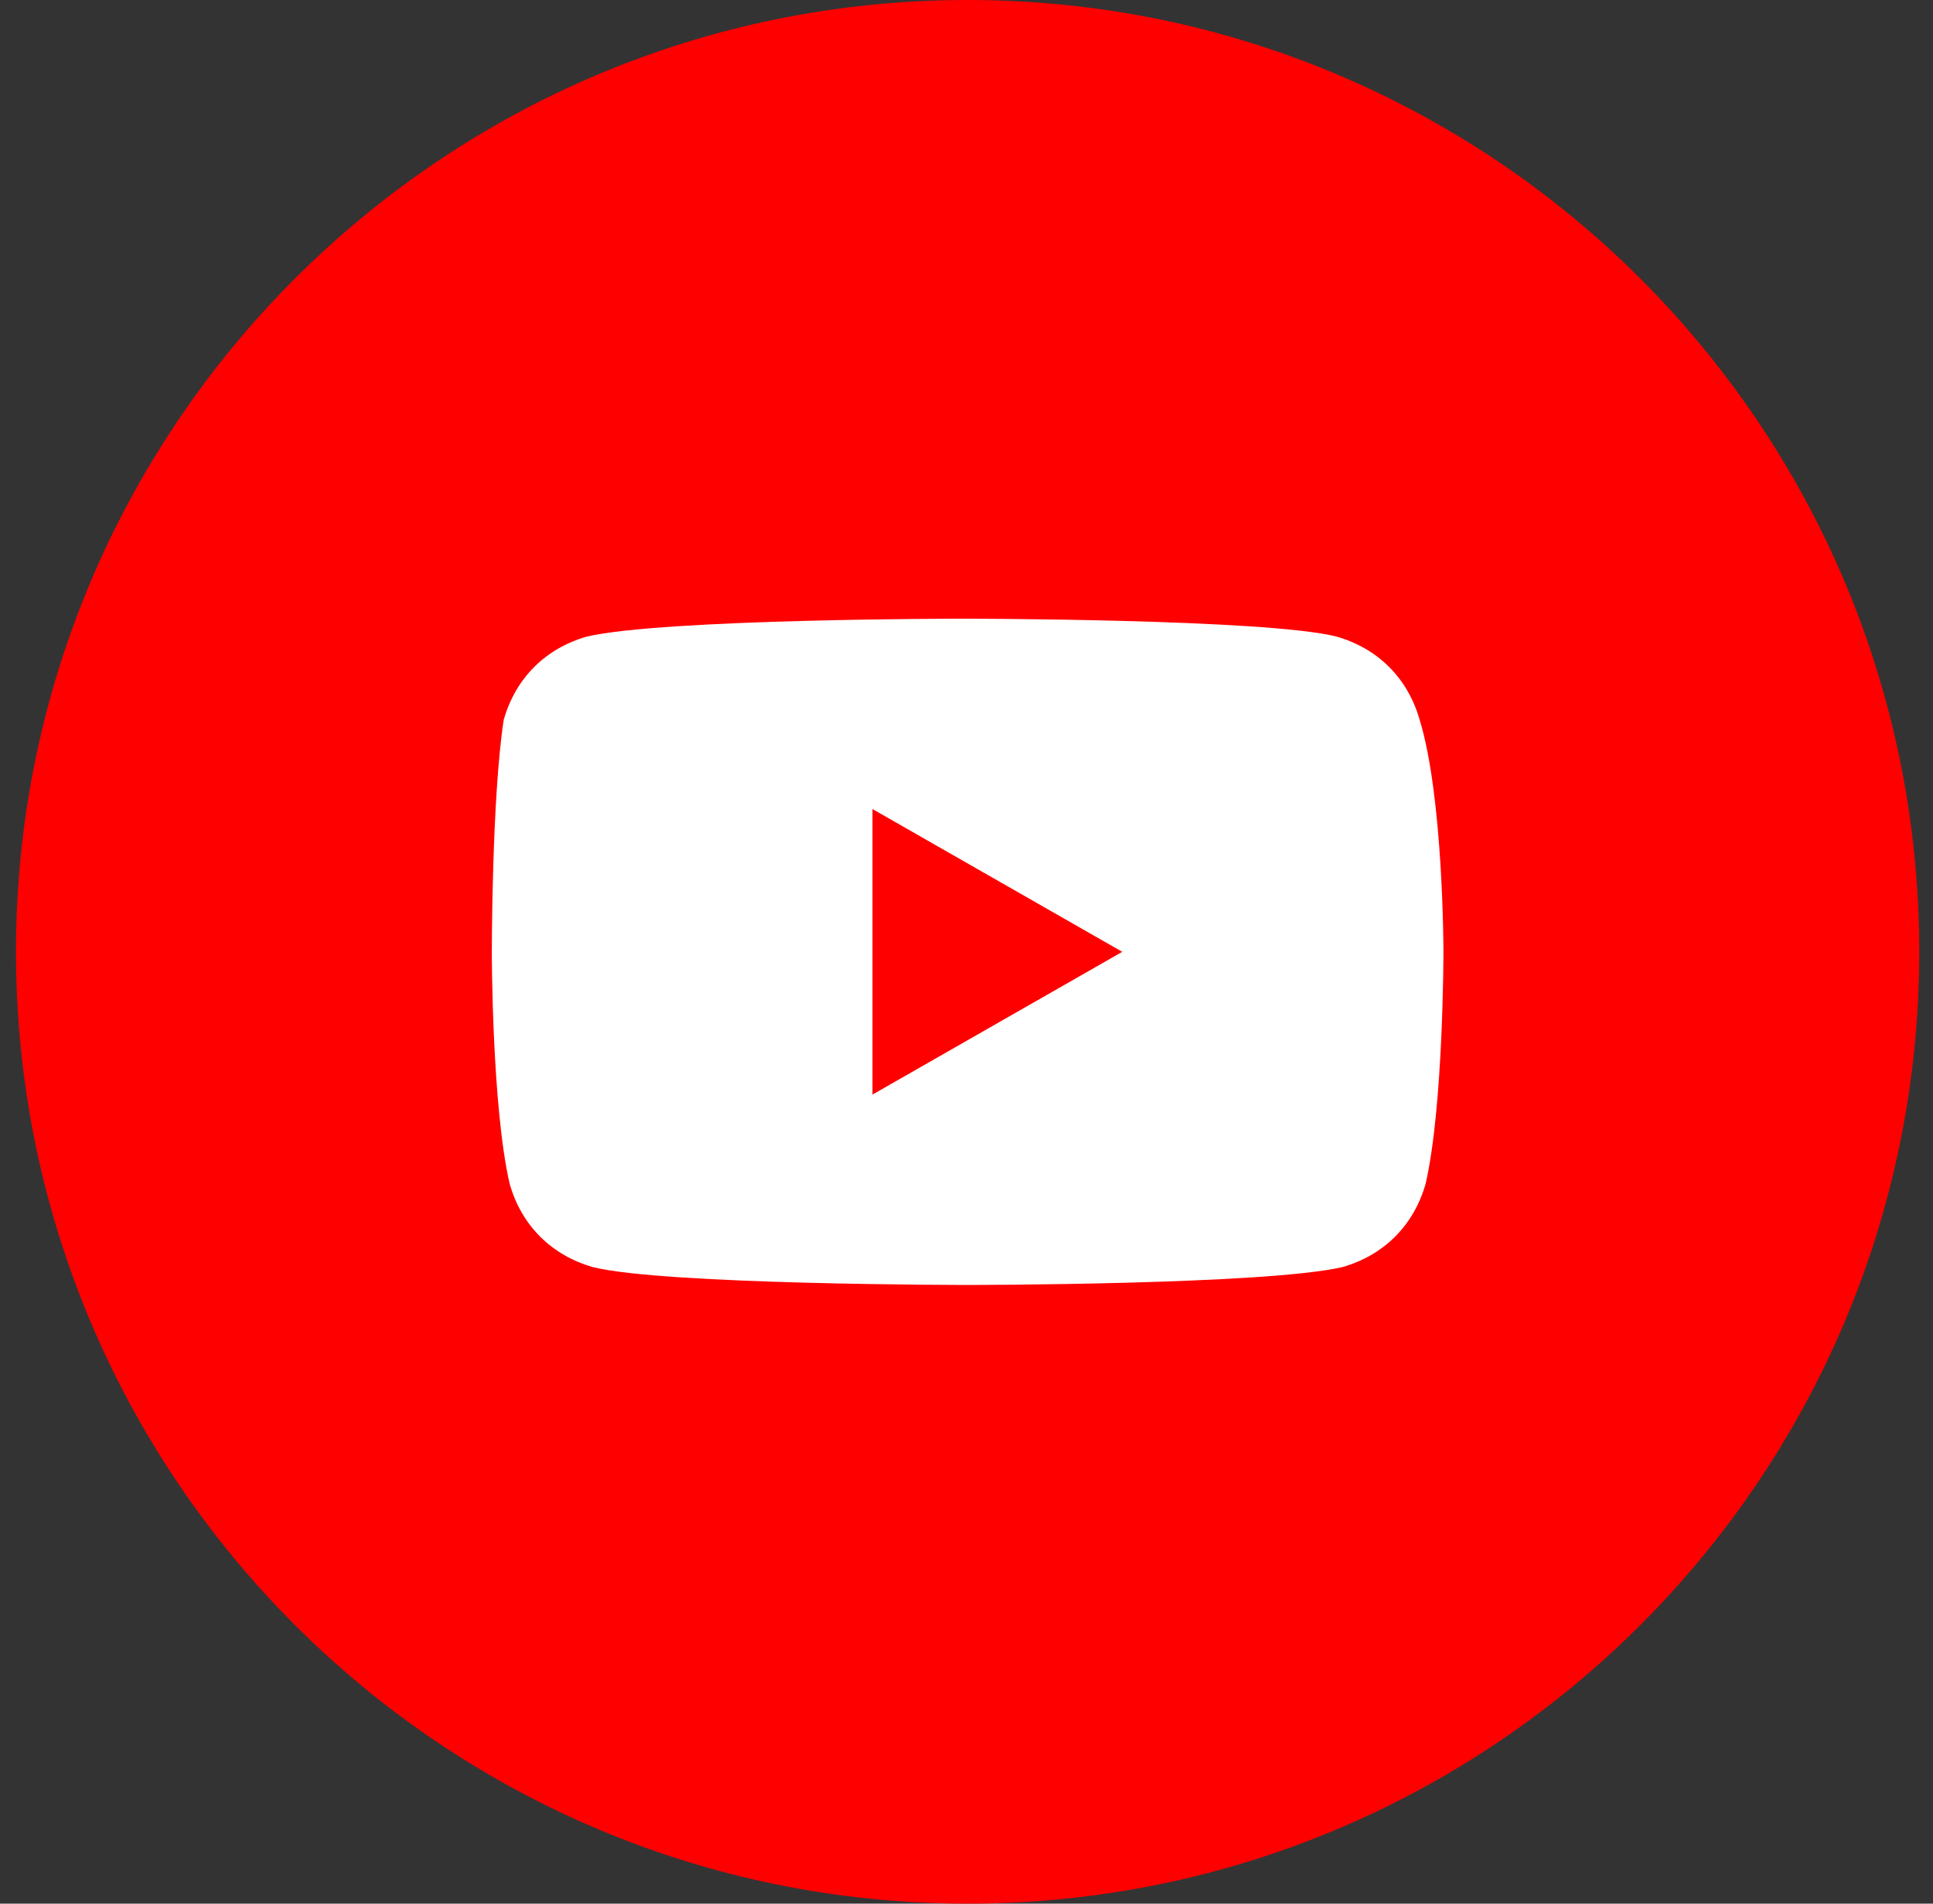
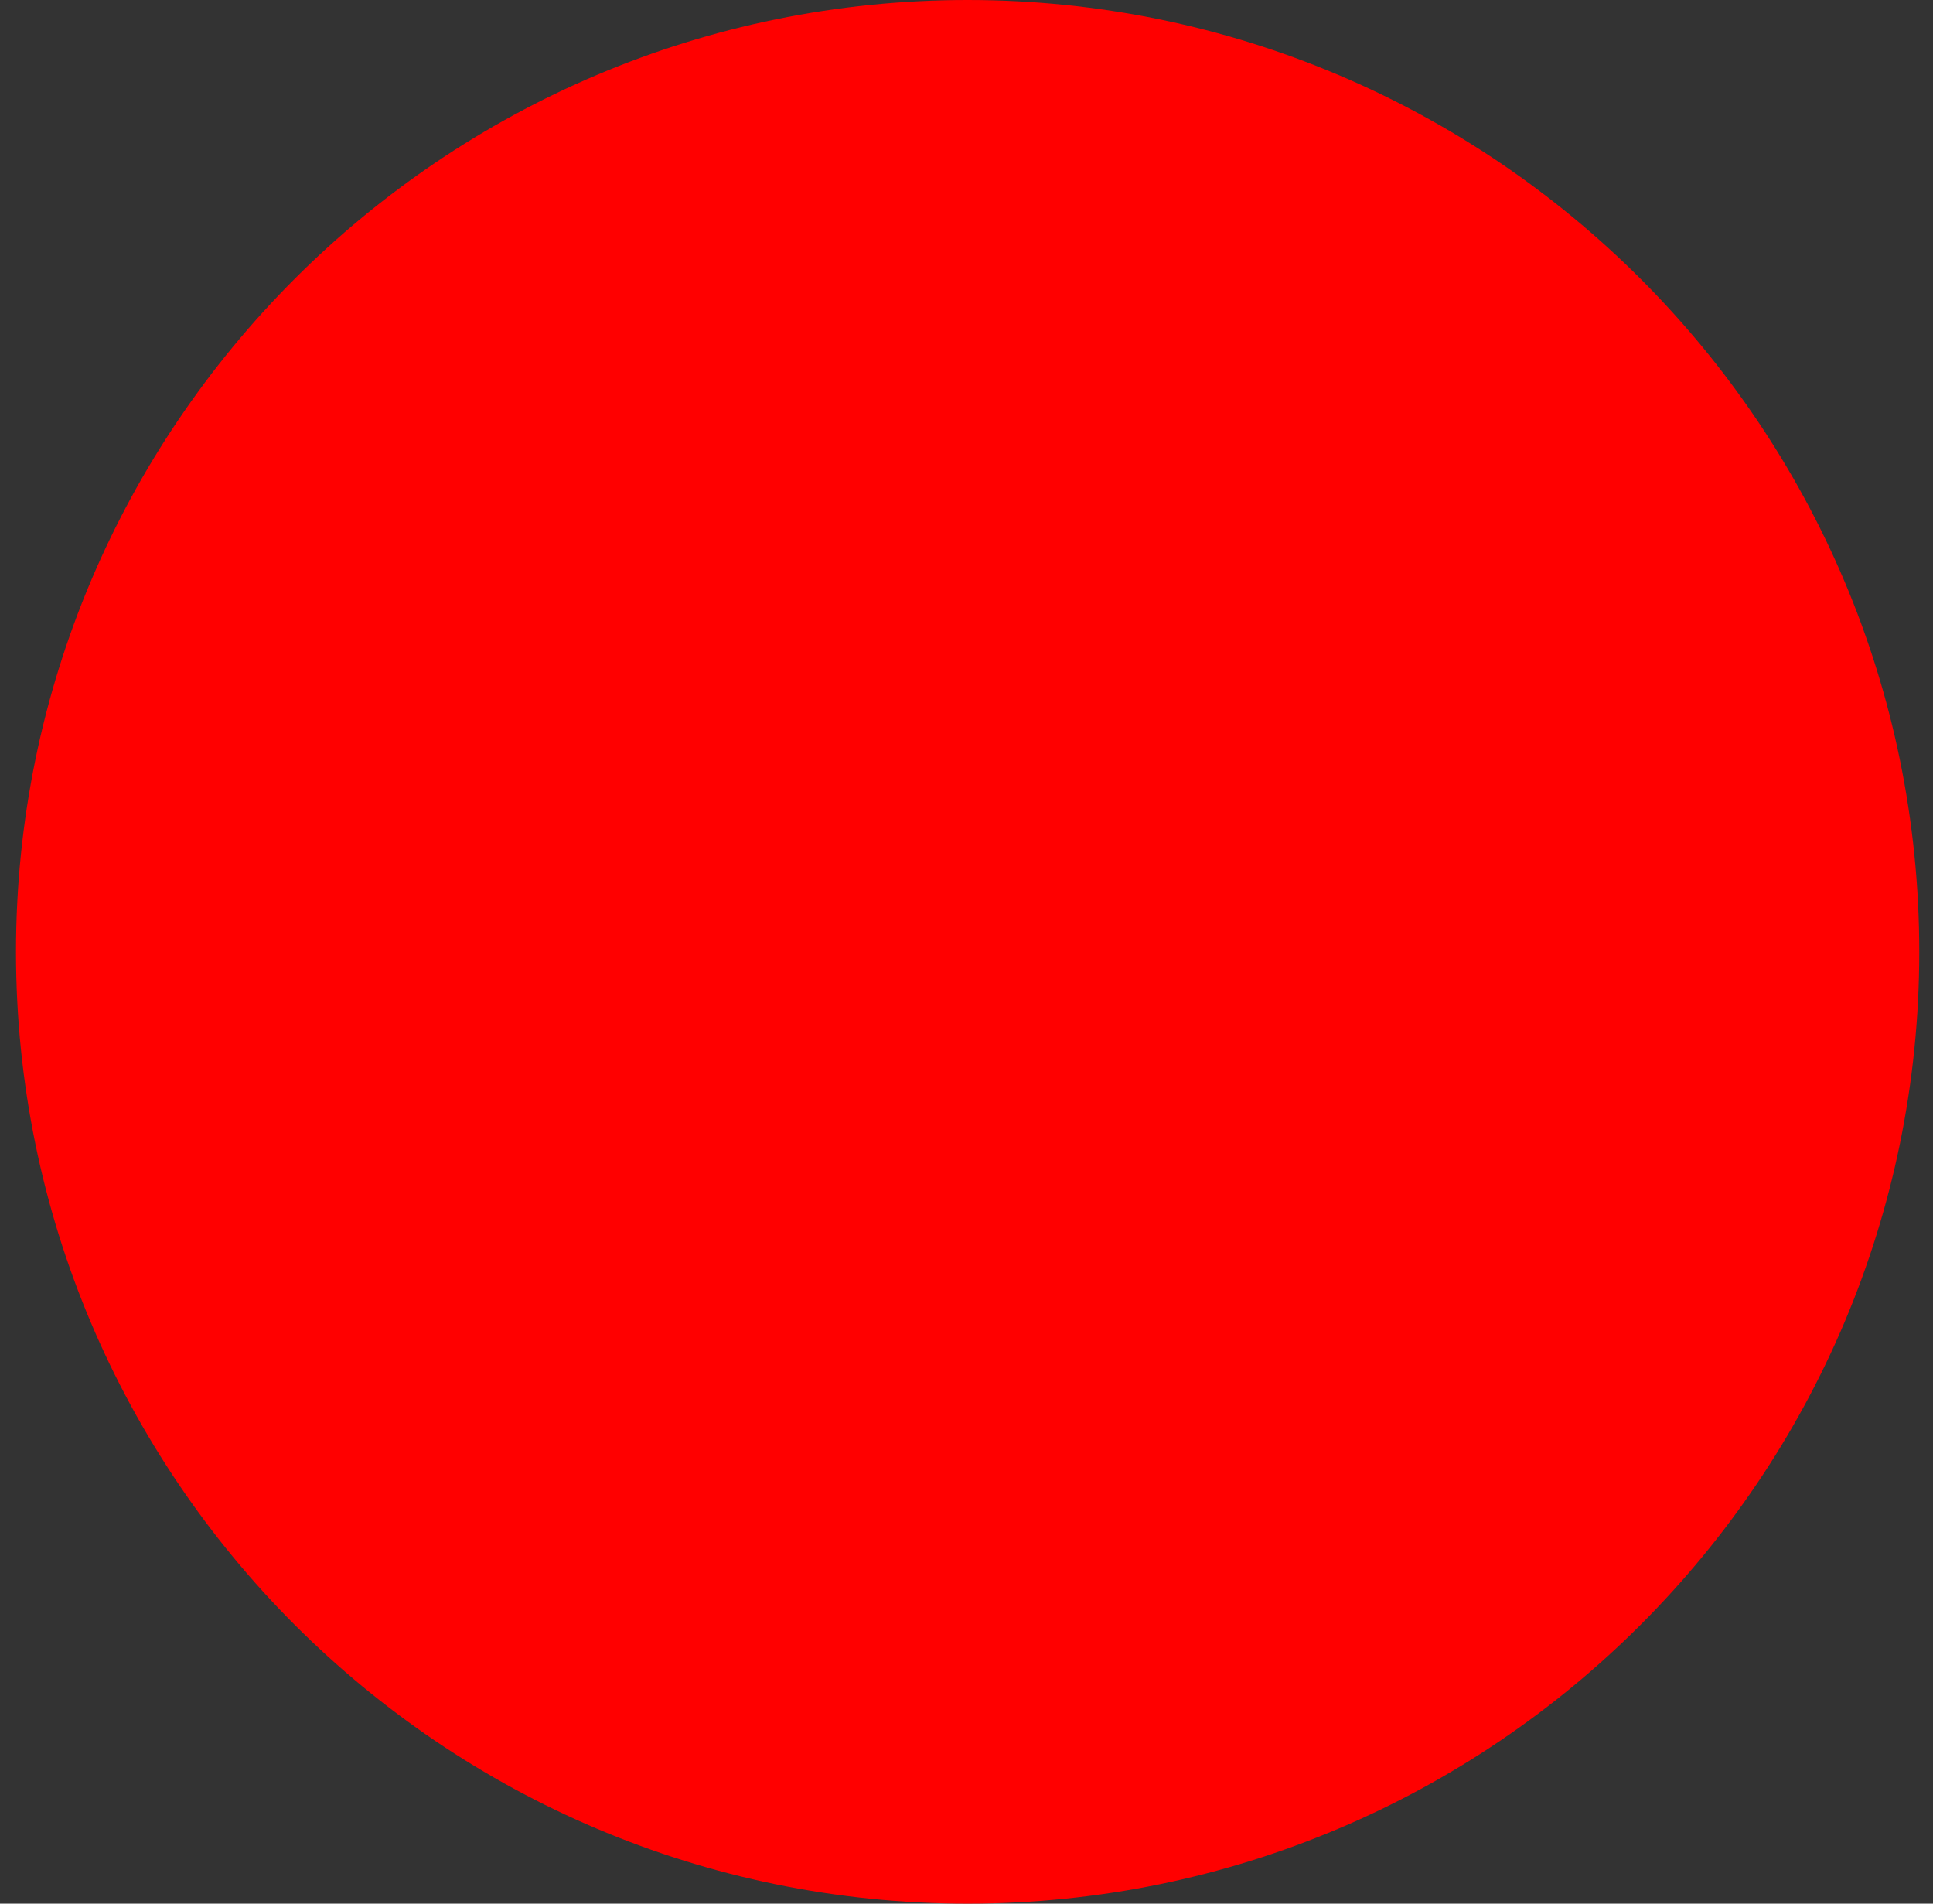
<svg xmlns="http://www.w3.org/2000/svg" width="65" height="64" viewBox="0 0 65 64" fill="none">
  <rect x="0" y="0" width="65" height="64" fill="#333333" stroke="none" />
  <path d="M0.538 32C0.538 49.673 14.865 64 32.538 64C50.211 64 64.538 49.673 64.538 32C64.538 14.327 50.211 0 32.538 0C14.865 0 0.538 14.327 0.538 32Z" fill="#FF0000" />
-   <path d="M47.738 24.2C47.338 22.8 46.338 21.8 44.938 21.4C42.538 20.8 32.338 20.8 32.338 20.8C32.338 20.8 22.338 20.8 19.738 21.4C18.338 21.8 17.338 22.8 16.938 24.2C16.538 26.8 16.538 32 16.538 32C16.538 32 16.538 37.2 17.138 39.8C17.538 41.2 18.538 42.2 19.938 42.6C22.338 43.2 32.538 43.2 32.538 43.2C32.538 43.2 42.538 43.2 45.138 42.6C46.538 42.2 47.538 41.2 47.938 39.8C48.538 37.2 48.538 32 48.538 32C48.538 32 48.538 26.8 47.738 24.2ZM29.338 36.8V27.2L37.738 32L29.338 36.8Z" fill="white" />
</svg>